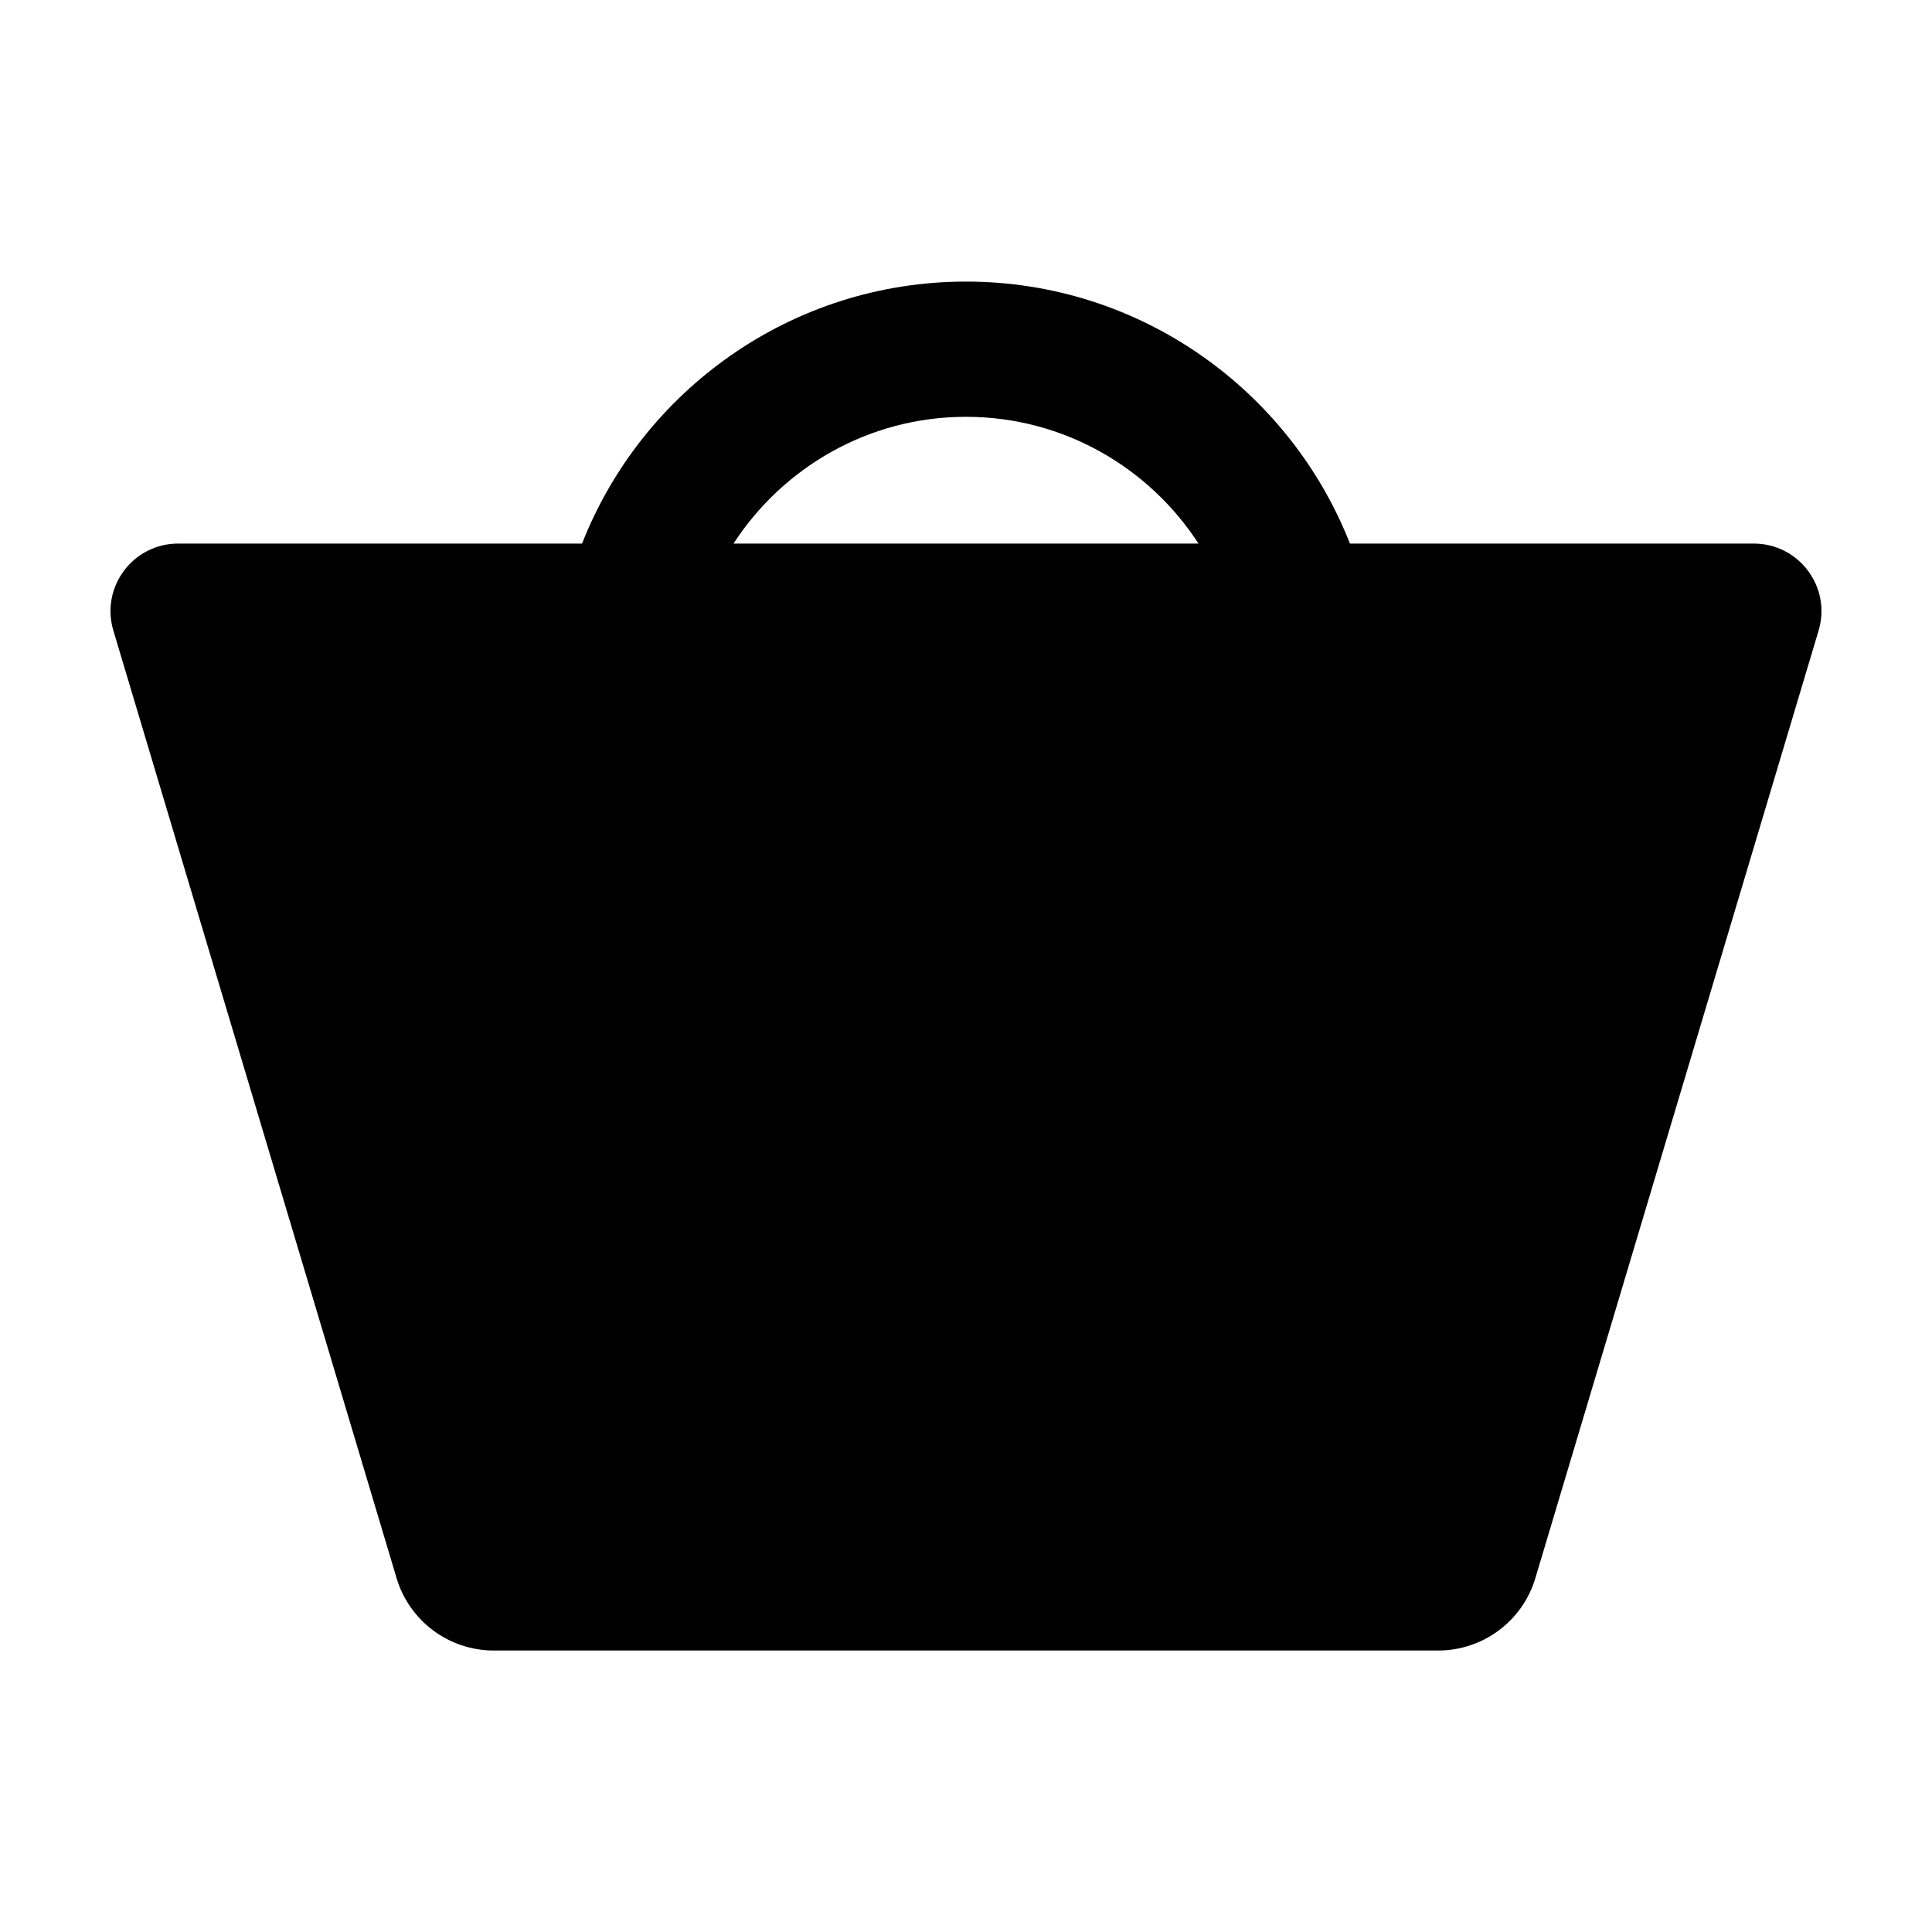
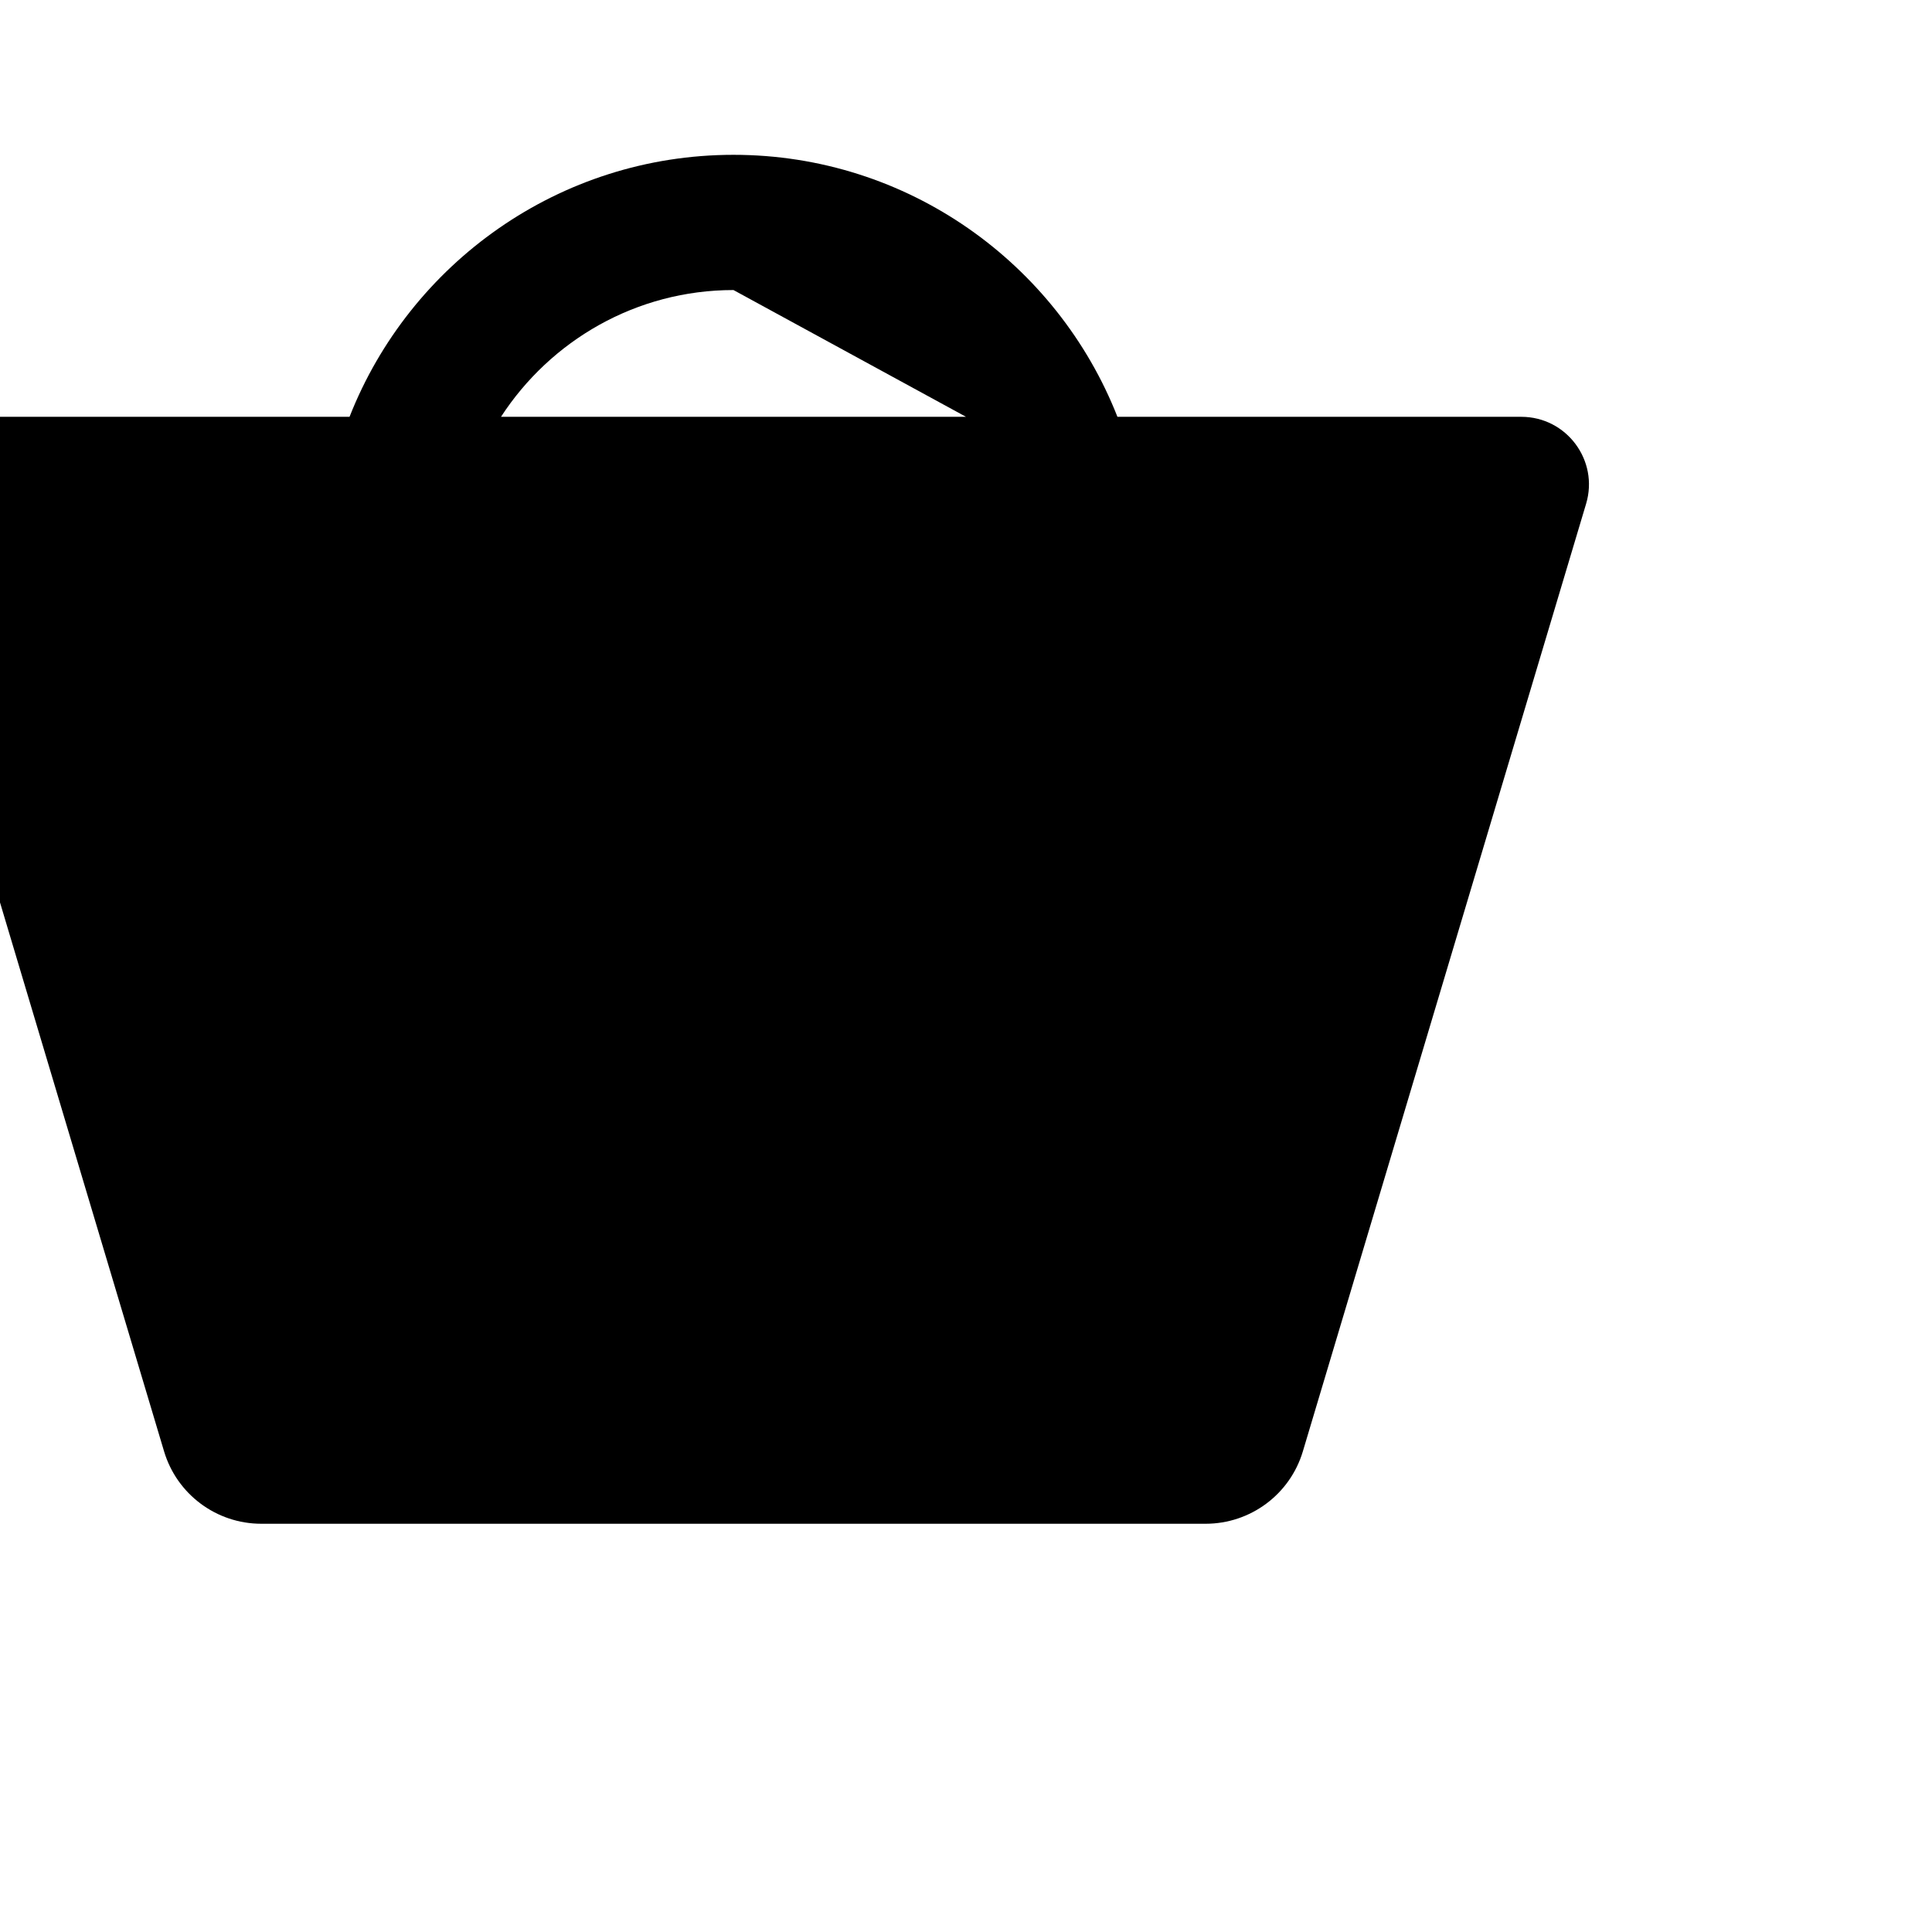
<svg xmlns="http://www.w3.org/2000/svg" fill="#000000" width="800px" height="800px" version="1.1" viewBox="144 144 512 512">
-   <path d="m400 254.46c25.812 0 48.512 13.414 61.617 33.594h-123.23c13.105-20.18 35.805-33.594 61.613-33.594m208.78 33.594h-107.03c-15.961-40.602-55.535-69.43-101.75-69.43s-85.789 28.828-101.75 69.43h-107.03c-12 0-20.613 11.559-17.176 23.047l75.055 251.12c3.402 11.383 13.879 19.184 25.766 19.184h250.26c11.887 0 22.367-7.801 25.766-19.184l75.062-251.12c3.434-11.488-5.184-23.047-17.18-23.047" fill-rule="evenodd" />
+   <path d="m400 254.46h-123.23c13.105-20.18 35.805-33.594 61.613-33.594m208.78 33.594h-107.03c-15.961-40.602-55.535-69.43-101.75-69.43s-85.789 28.828-101.75 69.43h-107.03c-12 0-20.613 11.559-17.176 23.047l75.055 251.12c3.402 11.383 13.879 19.184 25.766 19.184h250.26c11.887 0 22.367-7.801 25.766-19.184l75.062-251.12c3.434-11.488-5.184-23.047-17.18-23.047" fill-rule="evenodd" />
</svg>